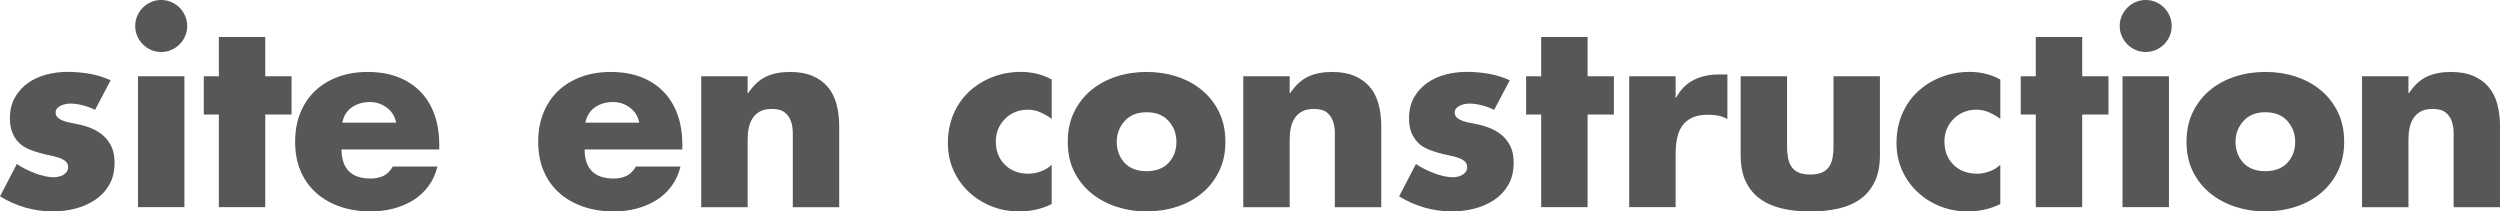
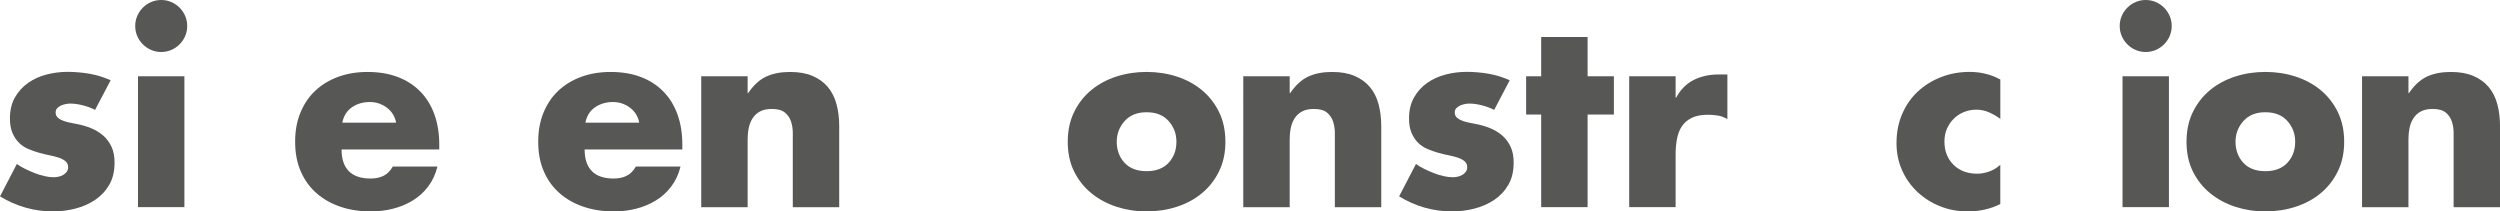
<svg xmlns="http://www.w3.org/2000/svg" viewBox="0 0 775.07 65.56">
  <defs>
    <style>
      .cls-1 {
        fill: #575756;
      }

      .cls-2 {
        isolation: isolate;
      }

      .cls-3 {
        mix-blend-mode: multiply;
      }
    </style>
  </defs>
  <g class="cls-2">
    <g id="Calque_2" data-name="Calque 2">
      <g id="Calque_1-2" data-name="Calque 1">
        <g class="cls-3">
          <g>
            <path class="cls-1" d="M29.5,34.08c-1.11-.58-2.37-1.05-3.8-1.42-1.42-.37-2.74-.55-3.95-.55-.42,0-.9.05-1.42.16-.53.11-1.02.26-1.46.47-.45.21-.83.49-1.15.83-.32.34-.47.78-.47,1.3,0,.69.25,1.24.75,1.66.5.42,1.09.75,1.78.99.68.24,1.4.42,2.13.55.74.13,1.34.25,1.82.36,1.69.32,3.24.78,4.67,1.38,1.42.61,2.66,1.38,3.72,2.33,1.05.95,1.88,2.1,2.49,3.44.61,1.34.91,2.97.91,4.86,0,2.69-.55,4.98-1.66,6.88-1.11,1.9-2.57,3.45-4.39,4.67-1.82,1.21-3.86,2.11-6.13,2.69-2.27.58-4.59.87-6.96.87-2.9,0-5.73-.4-8.5-1.19s-5.39-1.95-7.87-3.48l5.22-10.04c.74.53,1.58,1.03,2.53,1.5s1.92.91,2.93,1.3c1,.4,2.02.71,3.04.95,1.03.24,1.99.36,2.89.36.47,0,.97-.05,1.5-.16.53-.11,1.01-.29,1.46-.55.45-.26.82-.59,1.11-.99.29-.4.43-.86.43-1.38,0-.79-.26-1.41-.79-1.86-.53-.45-1.21-.82-2.06-1.11-.84-.29-1.81-.54-2.89-.75-1.08-.21-2.17-.47-3.28-.79-1.11-.32-2.2-.7-3.28-1.15-1.08-.45-2.04-1.08-2.89-1.9-.84-.82-1.53-1.85-2.06-3.08-.53-1.24-.79-2.75-.79-4.55,0-2.48.51-4.63,1.54-6.45s2.38-3.32,4.07-4.51c1.69-1.19,3.6-2.06,5.73-2.61,2.13-.55,4.31-.83,6.52-.83s4.6.2,6.84.59c2.24.4,4.42,1.07,6.52,2.02l-4.82,9.17Z" />
            <path class="cls-1" d="M49.98,0c1.11,0,2.15.21,3.12.63.97.42,1.83,1,2.57,1.74.74.74,1.32,1.6,1.74,2.57.42.98.63,2.02.63,3.12s-.21,2.15-.63,3.12c-.42.98-1,1.83-1.74,2.57-.74.74-1.6,1.32-2.57,1.74-.98.42-2.02.63-3.12.63s-2.15-.21-3.12-.63c-.98-.42-1.83-1-2.57-1.74-.74-.74-1.32-1.59-1.74-2.57-.42-.97-.63-2.02-.63-3.12s.21-2.15.63-3.12c.42-.97,1-1.83,1.74-2.57.74-.74,1.59-1.32,2.57-1.74.98-.42,2.02-.63,3.12-.63ZM57.17,64.22h-14.39V23.65h14.39v40.57Z" />
-             <path class="cls-1" d="M82.24,64.22h-14.39v-28.71h-4.67v-11.86h4.67v-12.18h14.39v12.18h8.15v11.86h-8.15v28.71Z" />
            <path class="cls-1" d="M136.18,46.34h-30.29c0,2.95.75,5.19,2.25,6.72,1.5,1.53,3.76,2.29,6.76,2.29,1.53,0,2.86-.28,3.99-.83,1.13-.55,2.1-1.52,2.89-2.89h13.84c-.58,2.37-1.54,4.44-2.89,6.21-1.34,1.77-2.95,3.22-4.82,4.35-1.87,1.13-3.91,1.98-6.13,2.53-2.21.55-4.48.83-6.8.83-3.38,0-6.49-.47-9.33-1.42s-5.33-2.33-7.43-4.15c-2.11-1.82-3.76-4.07-4.94-6.76-1.19-2.69-1.78-5.77-1.78-9.25s.55-6.41,1.66-9.09,2.65-4.96,4.63-6.8c1.98-1.84,4.34-3.27,7.08-4.27,2.74-1,5.77-1.5,9.09-1.5,3.53,0,6.67.53,9.41,1.58,2.74,1.06,5.06,2.56,6.96,4.51,1.9,1.95,3.35,4.31,4.35,7.08,1,2.77,1.5,5.89,1.5,9.37v1.5ZM122.81,38.04c-.37-1.95-1.33-3.51-2.89-4.67-1.56-1.16-3.31-1.74-5.26-1.74-2.11,0-3.95.54-5.54,1.62-1.58,1.08-2.58,2.68-3,4.78h16.69Z" />
            <path class="cls-1" d="M211.54,46.34h-30.29c0,2.95.75,5.19,2.25,6.72,1.5,1.53,3.76,2.29,6.76,2.29,1.53,0,2.86-.28,3.99-.83,1.13-.55,2.1-1.52,2.89-2.89h13.84c-.58,2.37-1.54,4.44-2.89,6.21-1.34,1.77-2.95,3.22-4.82,4.35-1.87,1.13-3.91,1.98-6.13,2.53-2.21.55-4.48.83-6.8.83-3.38,0-6.49-.47-9.33-1.42s-5.33-2.33-7.43-4.15c-2.11-1.82-3.76-4.07-4.94-6.76-1.19-2.69-1.78-5.77-1.78-9.25s.55-6.41,1.66-9.09,2.65-4.96,4.63-6.8c1.98-1.84,4.34-3.27,7.08-4.27,2.74-1,5.77-1.5,9.09-1.5,3.53,0,6.67.53,9.41,1.58,2.74,1.06,5.06,2.56,6.96,4.51,1.9,1.95,3.35,4.31,4.35,7.08,1,2.77,1.5,5.89,1.5,9.37v1.5ZM198.18,38.04c-.37-1.95-1.33-3.51-2.89-4.67-1.56-1.16-3.31-1.74-5.26-1.74-2.11,0-3.95.54-5.54,1.62-1.58,1.08-2.58,2.68-3,4.78h16.69Z" />
            <path class="cls-1" d="M231.78,28.87h.16c1.69-2.48,3.56-4.19,5.62-5.14,2.06-.95,4.51-1.42,7.35-1.42s5.07.41,7,1.23c1.92.82,3.51,1.96,4.75,3.44,1.24,1.48,2.13,3.26,2.69,5.34.55,2.08.83,4.36.83,6.84v25.07h-14.39v-23.05c0-1.24-.19-2.41-.55-3.52-.37-1.11-1-2.03-1.9-2.77-.9-.74-2.24-1.11-4.03-1.11-1.48,0-2.69.25-3.64.75-.95.5-1.71,1.19-2.29,2.06-.58.87-.99,1.87-1.23,3.01-.24,1.13-.36,2.33-.36,3.6v21.04h-14.39V23.65h14.39v5.22Z" />
-             <path class="cls-1" d="M326.05,36.85c-1.06-.79-2.21-1.46-3.48-2.02-1.27-.55-2.58-.83-3.95-.83s-2.66.25-3.88.75c-1.21.5-2.27,1.2-3.16,2.1-.9.9-1.59,1.94-2.1,3.12-.5,1.19-.75,2.49-.75,3.91,0,2.95.94,5.35,2.81,7.2,1.87,1.85,4.31,2.77,7.32,2.77,1.26,0,2.54-.24,3.83-.71,1.29-.47,2.41-1.16,3.36-2.06v12.18c-1.58.79-3.23,1.37-4.94,1.74-1.71.37-3.44.55-5.18.55-3,0-5.84-.53-8.5-1.58-2.66-1.05-5.01-2.53-7.04-4.43s-3.62-4.14-4.78-6.72c-1.16-2.58-1.74-5.4-1.74-8.46,0-3.27.58-6.26,1.74-8.98,1.16-2.71,2.77-5.03,4.82-6.96,2.06-1.92,4.47-3.43,7.24-4.51,2.77-1.08,5.73-1.62,8.9-1.62,1.69,0,3.33.2,4.94.59s3.12.99,4.55,1.78v12.18Z" />
            <path class="cls-1" d="M355.47,22.3c3.27,0,6.38.47,9.33,1.42,2.95.95,5.55,2.35,7.79,4.19,2.24,1.85,4.02,4.11,5.34,6.8,1.32,2.69,1.98,5.77,1.98,9.25s-.66,6.48-1.98,9.17c-1.32,2.69-3.1,4.96-5.34,6.8-2.24,1.85-4.84,3.24-7.79,4.19-2.95.95-6.06,1.42-9.33,1.42s-6.3-.47-9.25-1.42c-2.95-.95-5.56-2.35-7.83-4.19-2.27-1.84-4.06-4.1-5.38-6.76-1.32-2.66-1.98-5.73-1.98-9.21s.66-6.56,1.98-9.25c1.32-2.69,3.1-4.96,5.34-6.8,2.24-1.84,4.84-3.24,7.79-4.19,2.95-.95,6.06-1.42,9.33-1.42ZM355.47,34.8c-2.9,0-5.17.91-6.8,2.73-1.63,1.82-2.45,3.97-2.45,6.45s.8,4.74,2.41,6.48c1.61,1.74,3.89,2.61,6.84,2.61s5.23-.87,6.84-2.61c1.61-1.74,2.41-3.9,2.41-6.48s-.8-4.63-2.41-6.45c-1.61-1.82-3.89-2.73-6.84-2.73Z" />
            <path class="cls-1" d="M399.83,28.87h.16c1.69-2.48,3.56-4.19,5.62-5.14,2.06-.95,4.51-1.42,7.35-1.42s5.07.41,7,1.23c1.92.82,3.51,1.96,4.75,3.44,1.24,1.48,2.13,3.26,2.69,5.34.55,2.08.83,4.36.83,6.84v25.07h-14.39v-23.05c0-1.24-.19-2.41-.55-3.52-.37-1.11-1-2.03-1.9-2.77-.9-.74-2.24-1.11-4.03-1.11-1.48,0-2.69.25-3.64.75-.95.5-1.71,1.19-2.29,2.06-.58.87-.99,1.87-1.23,3.01-.24,1.13-.36,2.33-.36,3.6v21.04h-14.39V23.65h14.39v5.22Z" />
            <path class="cls-1" d="M463.26,34.08c-1.11-.58-2.37-1.05-3.8-1.42-1.42-.37-2.74-.55-3.95-.55-.42,0-.9.05-1.42.16-.53.11-1.02.26-1.46.47-.45.21-.83.49-1.15.83-.32.34-.47.78-.47,1.3,0,.69.25,1.24.75,1.66.5.42,1.09.75,1.78.99.68.24,1.4.42,2.13.55.74.13,1.34.25,1.82.36,1.69.32,3.24.78,4.67,1.38,1.42.61,2.66,1.38,3.72,2.33,1.05.95,1.88,2.1,2.49,3.44.61,1.34.91,2.97.91,4.86,0,2.69-.55,4.98-1.66,6.88-1.11,1.9-2.57,3.45-4.39,4.67-1.82,1.21-3.86,2.11-6.13,2.69-2.27.58-4.59.87-6.96.87-2.9,0-5.73-.4-8.5-1.19s-5.39-1.95-7.87-3.48l5.22-10.04c.74.53,1.58,1.03,2.53,1.5s1.92.91,2.93,1.3c1,.4,2.02.71,3.04.95,1.03.24,1.99.36,2.89.36.47,0,.97-.05,1.5-.16.53-.11,1.01-.29,1.46-.55.45-.26.82-.59,1.11-.99.29-.4.43-.86.43-1.38,0-.79-.26-1.41-.79-1.86-.53-.45-1.21-.82-2.06-1.11-.84-.29-1.81-.54-2.89-.75-1.08-.21-2.17-.47-3.28-.79-1.11-.32-2.2-.7-3.28-1.15-1.08-.45-2.04-1.08-2.89-1.9-.84-.82-1.53-1.85-2.06-3.08-.53-1.24-.79-2.75-.79-4.55,0-2.48.51-4.63,1.54-6.45s2.38-3.32,4.07-4.51c1.69-1.19,3.6-2.06,5.73-2.61,2.13-.55,4.31-.83,6.52-.83s4.6.2,6.84.59c2.24.4,4.42,1.07,6.52,2.02l-4.82,9.17Z" />
            <path class="cls-1" d="M492.2,64.22h-14.39v-28.71h-4.67v-11.86h4.67v-12.18h14.39v12.18h8.15v11.86h-8.15v28.71Z" />
            <path class="cls-1" d="M519.48,30.29h.16c1.37-2.53,3.19-4.36,5.46-5.5,2.27-1.13,4.82-1.7,7.67-1.7h2.77v13.84c-1-.58-1.99-.95-2.97-1.11-.98-.16-2.02-.24-3.12-.24-2,0-3.65.32-4.94.95-1.29.63-2.31,1.49-3.04,2.57-.74,1.08-1.25,2.37-1.54,3.88-.29,1.5-.44,3.12-.44,4.86v16.37h-14.39V23.65h14.39v6.64Z" />
-             <path class="cls-1" d="M554.04,23.65v21.67c0,1.27.09,2.44.28,3.52.18,1.08.54,2.02,1.07,2.81.53.79,1.27,1.4,2.21,1.82.95.42,2.16.63,3.64.63s2.69-.21,3.64-.63c.95-.42,1.69-1.03,2.21-1.82.53-.79.88-1.73,1.07-2.81.18-1.08.28-2.25.28-3.52v-21.67h14.39v24.44c0,3.32-.55,6.1-1.66,8.34-1.11,2.24-2.62,4.03-4.55,5.38-1.93,1.34-4.21,2.31-6.84,2.89-2.64.58-5.48.87-8.54.87s-5.89-.29-8.5-.87c-2.61-.58-4.89-1.54-6.84-2.89-1.95-1.34-3.48-3.14-4.59-5.38-1.11-2.24-1.66-5.02-1.66-8.34v-24.44h14.39Z" />
            <path class="cls-1" d="M620.15,36.85c-1.06-.79-2.21-1.46-3.48-2.02-1.27-.55-2.58-.83-3.95-.83s-2.66.25-3.88.75c-1.21.5-2.27,1.2-3.16,2.1-.9.9-1.59,1.94-2.1,3.12-.5,1.19-.75,2.49-.75,3.91,0,2.95.94,5.35,2.81,7.2,1.87,1.85,4.31,2.77,7.32,2.77,1.26,0,2.54-.24,3.83-.71,1.29-.47,2.41-1.16,3.36-2.06v12.18c-1.58.79-3.23,1.37-4.94,1.74-1.71.37-3.44.55-5.18.55-3,0-5.84-.53-8.5-1.58-2.66-1.05-5.01-2.53-7.04-4.43s-3.62-4.14-4.78-6.72c-1.16-2.58-1.74-5.4-1.74-8.46,0-3.27.58-6.26,1.74-8.98,1.16-2.71,2.77-5.03,4.82-6.96,2.06-1.92,4.47-3.43,7.24-4.51,2.77-1.08,5.73-1.62,8.9-1.62,1.69,0,3.33.2,4.94.59s3.12.99,4.55,1.78v12.18Z" />
-             <path class="cls-1" d="M645.54,64.22h-14.39v-28.71h-4.67v-11.86h4.67v-12.18h14.39v12.18h8.15v11.86h-8.15v28.71Z" />
            <path class="cls-1" d="M665.23,0c1.11,0,2.15.21,3.12.63.97.42,1.83,1,2.57,1.74.74.74,1.32,1.6,1.74,2.57.42.98.63,2.02.63,3.12s-.21,2.15-.63,3.12c-.42.98-1,1.83-1.74,2.57-.74.74-1.6,1.32-2.57,1.74-.98.42-2.02.63-3.12.63s-2.15-.21-3.12-.63c-.98-.42-1.83-1-2.57-1.74-.74-.74-1.32-1.59-1.74-2.57-.42-.97-.63-2.02-.63-3.12s.21-2.15.63-3.12c.42-.97,1-1.83,1.74-2.57.74-.74,1.59-1.32,2.57-1.74.98-.42,2.02-.63,3.12-.63ZM672.43,64.22h-14.39V23.65h14.39v40.57Z" />
            <path class="cls-1" d="M702.32,22.3c3.27,0,6.38.47,9.33,1.42,2.95.95,5.55,2.35,7.79,4.19,2.24,1.85,4.02,4.11,5.34,6.8,1.32,2.69,1.98,5.77,1.98,9.25s-.66,6.48-1.98,9.17c-1.32,2.69-3.1,4.96-5.34,6.8-2.24,1.85-4.84,3.24-7.79,4.19-2.95.95-6.06,1.42-9.33,1.42s-6.3-.47-9.25-1.42c-2.95-.95-5.56-2.35-7.83-4.19-2.27-1.84-4.06-4.1-5.38-6.76-1.32-2.66-1.98-5.73-1.98-9.21s.66-6.56,1.98-9.25c1.32-2.69,3.1-4.96,5.34-6.8,2.24-1.84,4.84-3.24,7.79-4.19,2.95-.95,6.06-1.42,9.33-1.42ZM702.32,34.8c-2.9,0-5.17.91-6.8,2.73-1.63,1.82-2.45,3.97-2.45,6.45s.8,4.74,2.41,6.48c1.61,1.74,3.89,2.61,6.84,2.61s5.23-.87,6.84-2.61c1.61-1.74,2.41-3.9,2.41-6.48s-.8-4.63-2.41-6.45c-1.61-1.82-3.89-2.73-6.84-2.73Z" />
            <path class="cls-1" d="M746.68,28.87h.16c1.69-2.48,3.56-4.19,5.62-5.14,2.06-.95,4.51-1.42,7.35-1.42s5.07.41,7,1.23c1.92.82,3.51,1.96,4.75,3.44,1.24,1.48,2.13,3.26,2.69,5.34.55,2.08.83,4.36.83,6.84v25.07h-14.39v-23.05c0-1.24-.19-2.41-.55-3.52-.37-1.11-1-2.03-1.9-2.77-.9-.74-2.24-1.11-4.03-1.11-1.48,0-2.69.25-3.64.75-.95.5-1.71,1.19-2.29,2.06-.58.87-.99,1.87-1.23,3.01-.24,1.13-.36,2.33-.36,3.6v21.04h-14.39V23.65h14.39v5.22Z" />
          </g>
        </g>
      </g>
    </g>
  </g>
</svg>